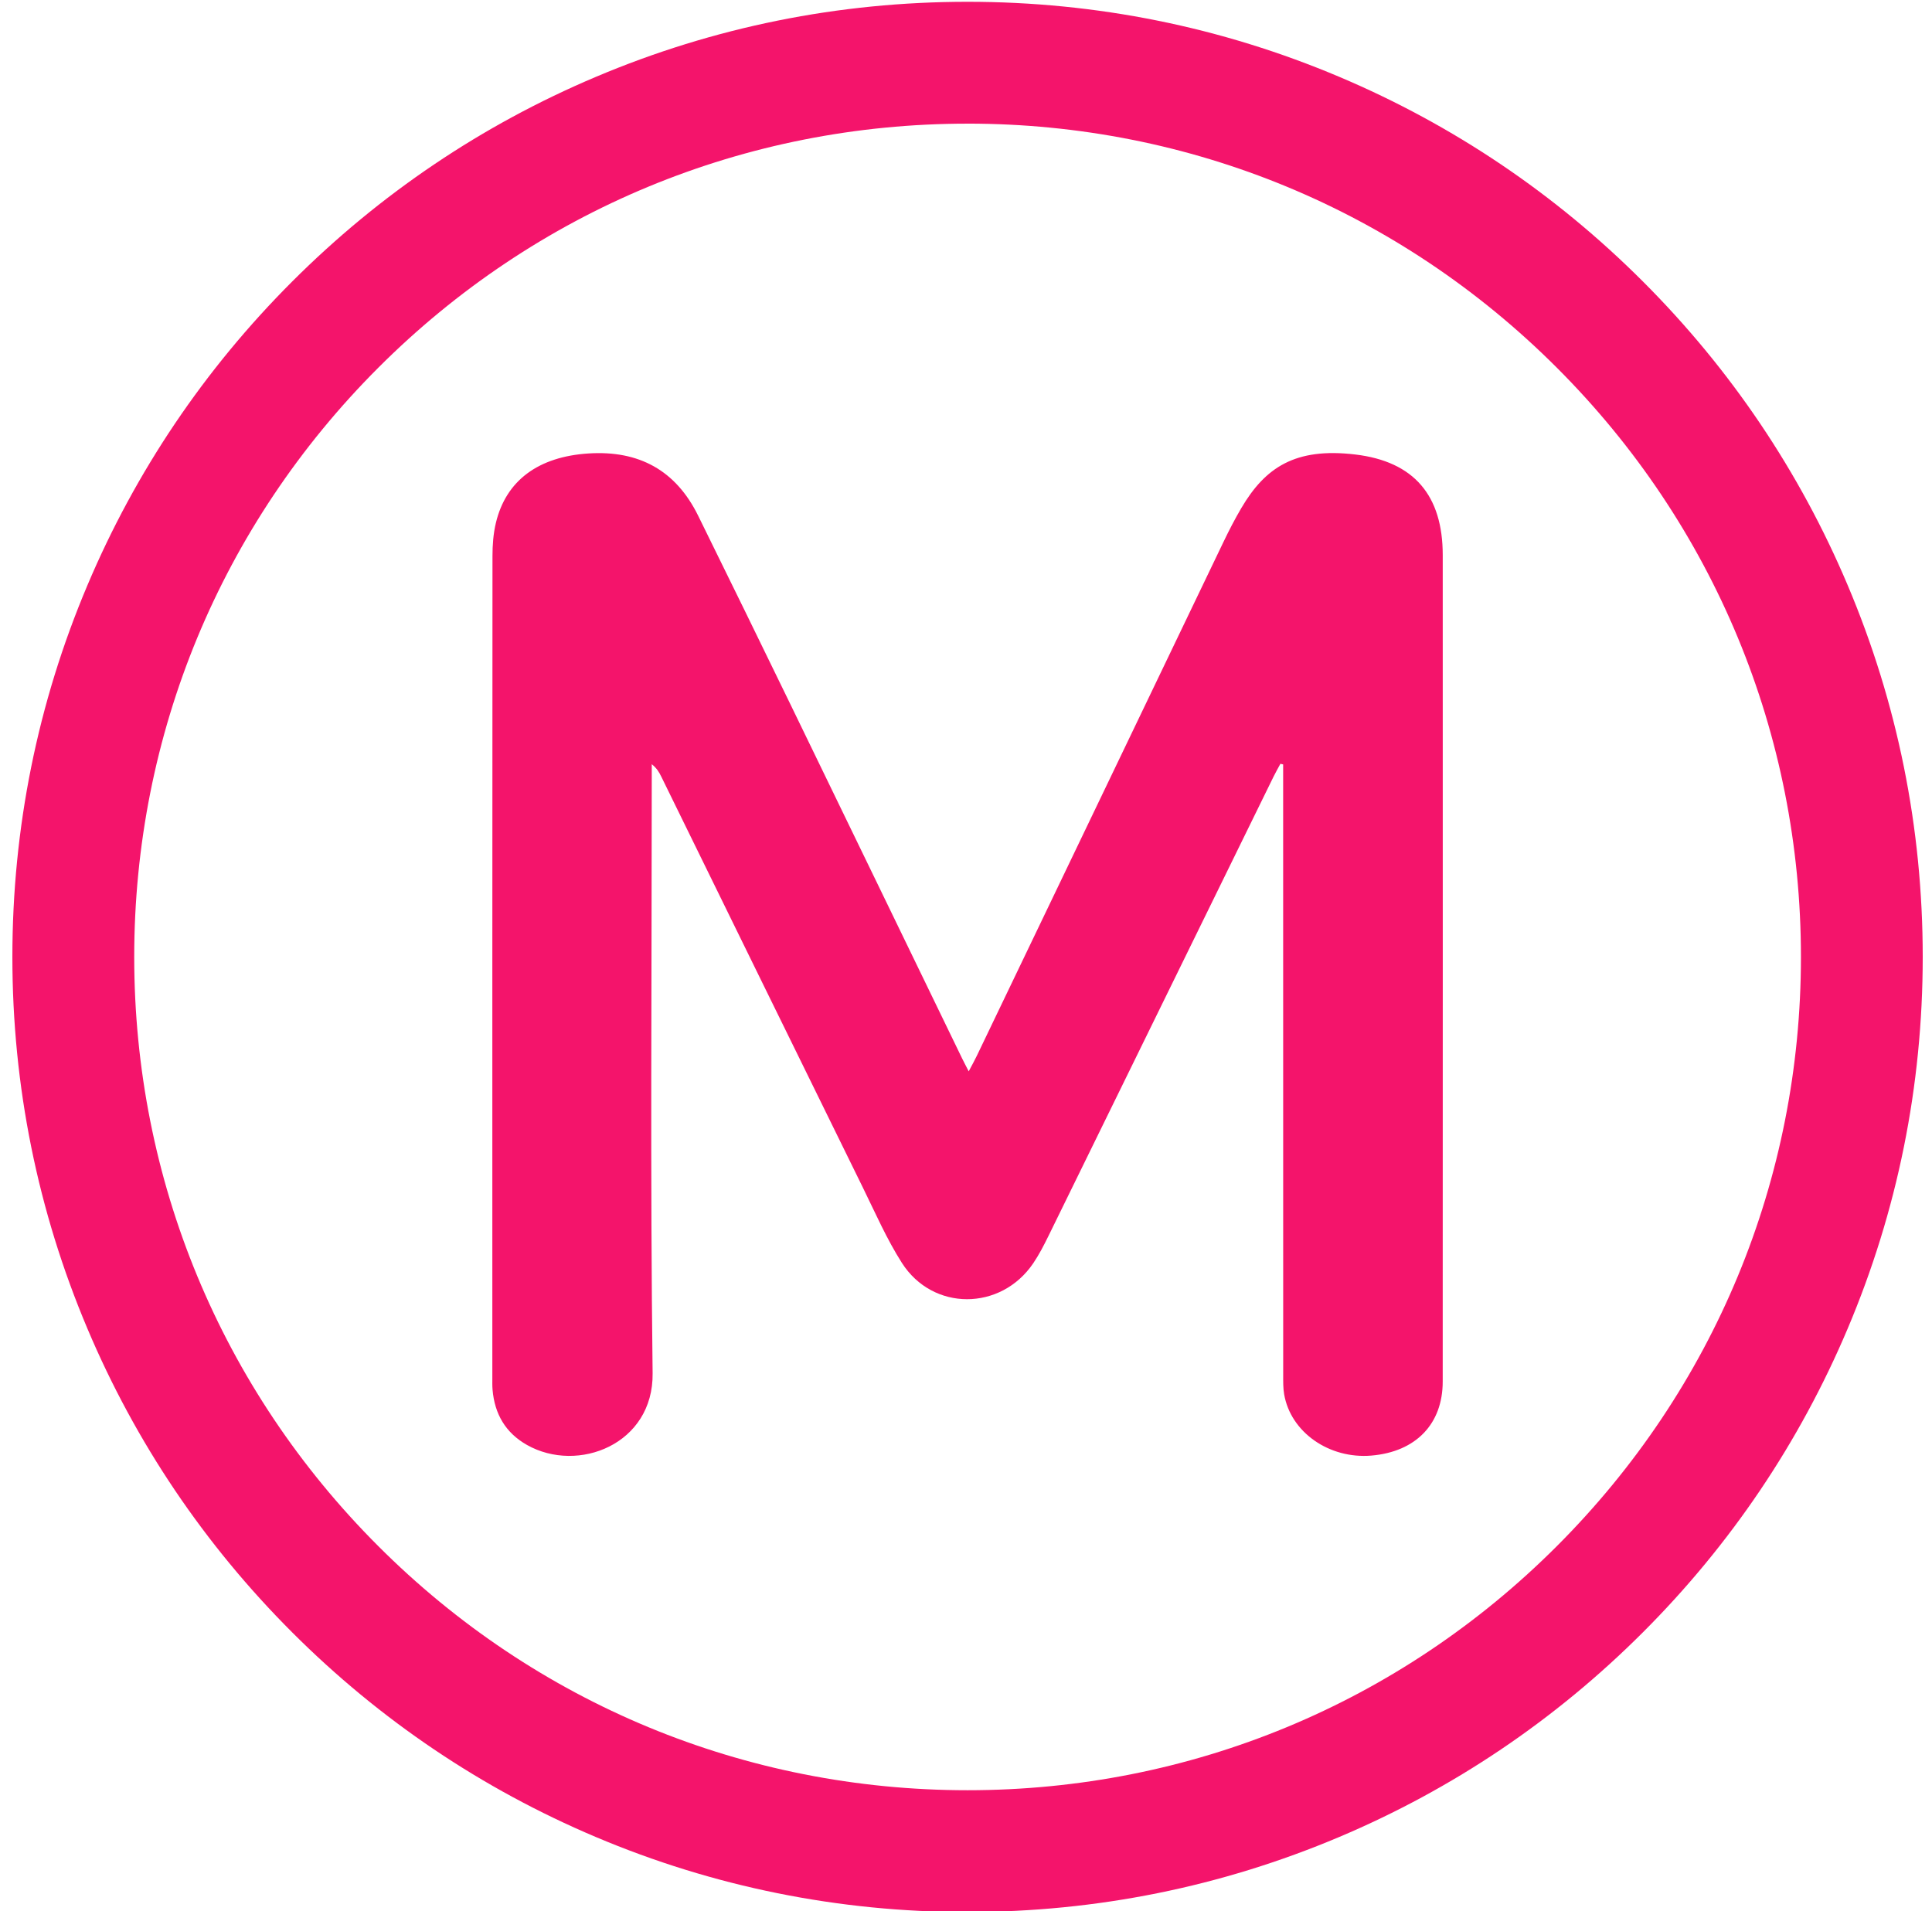
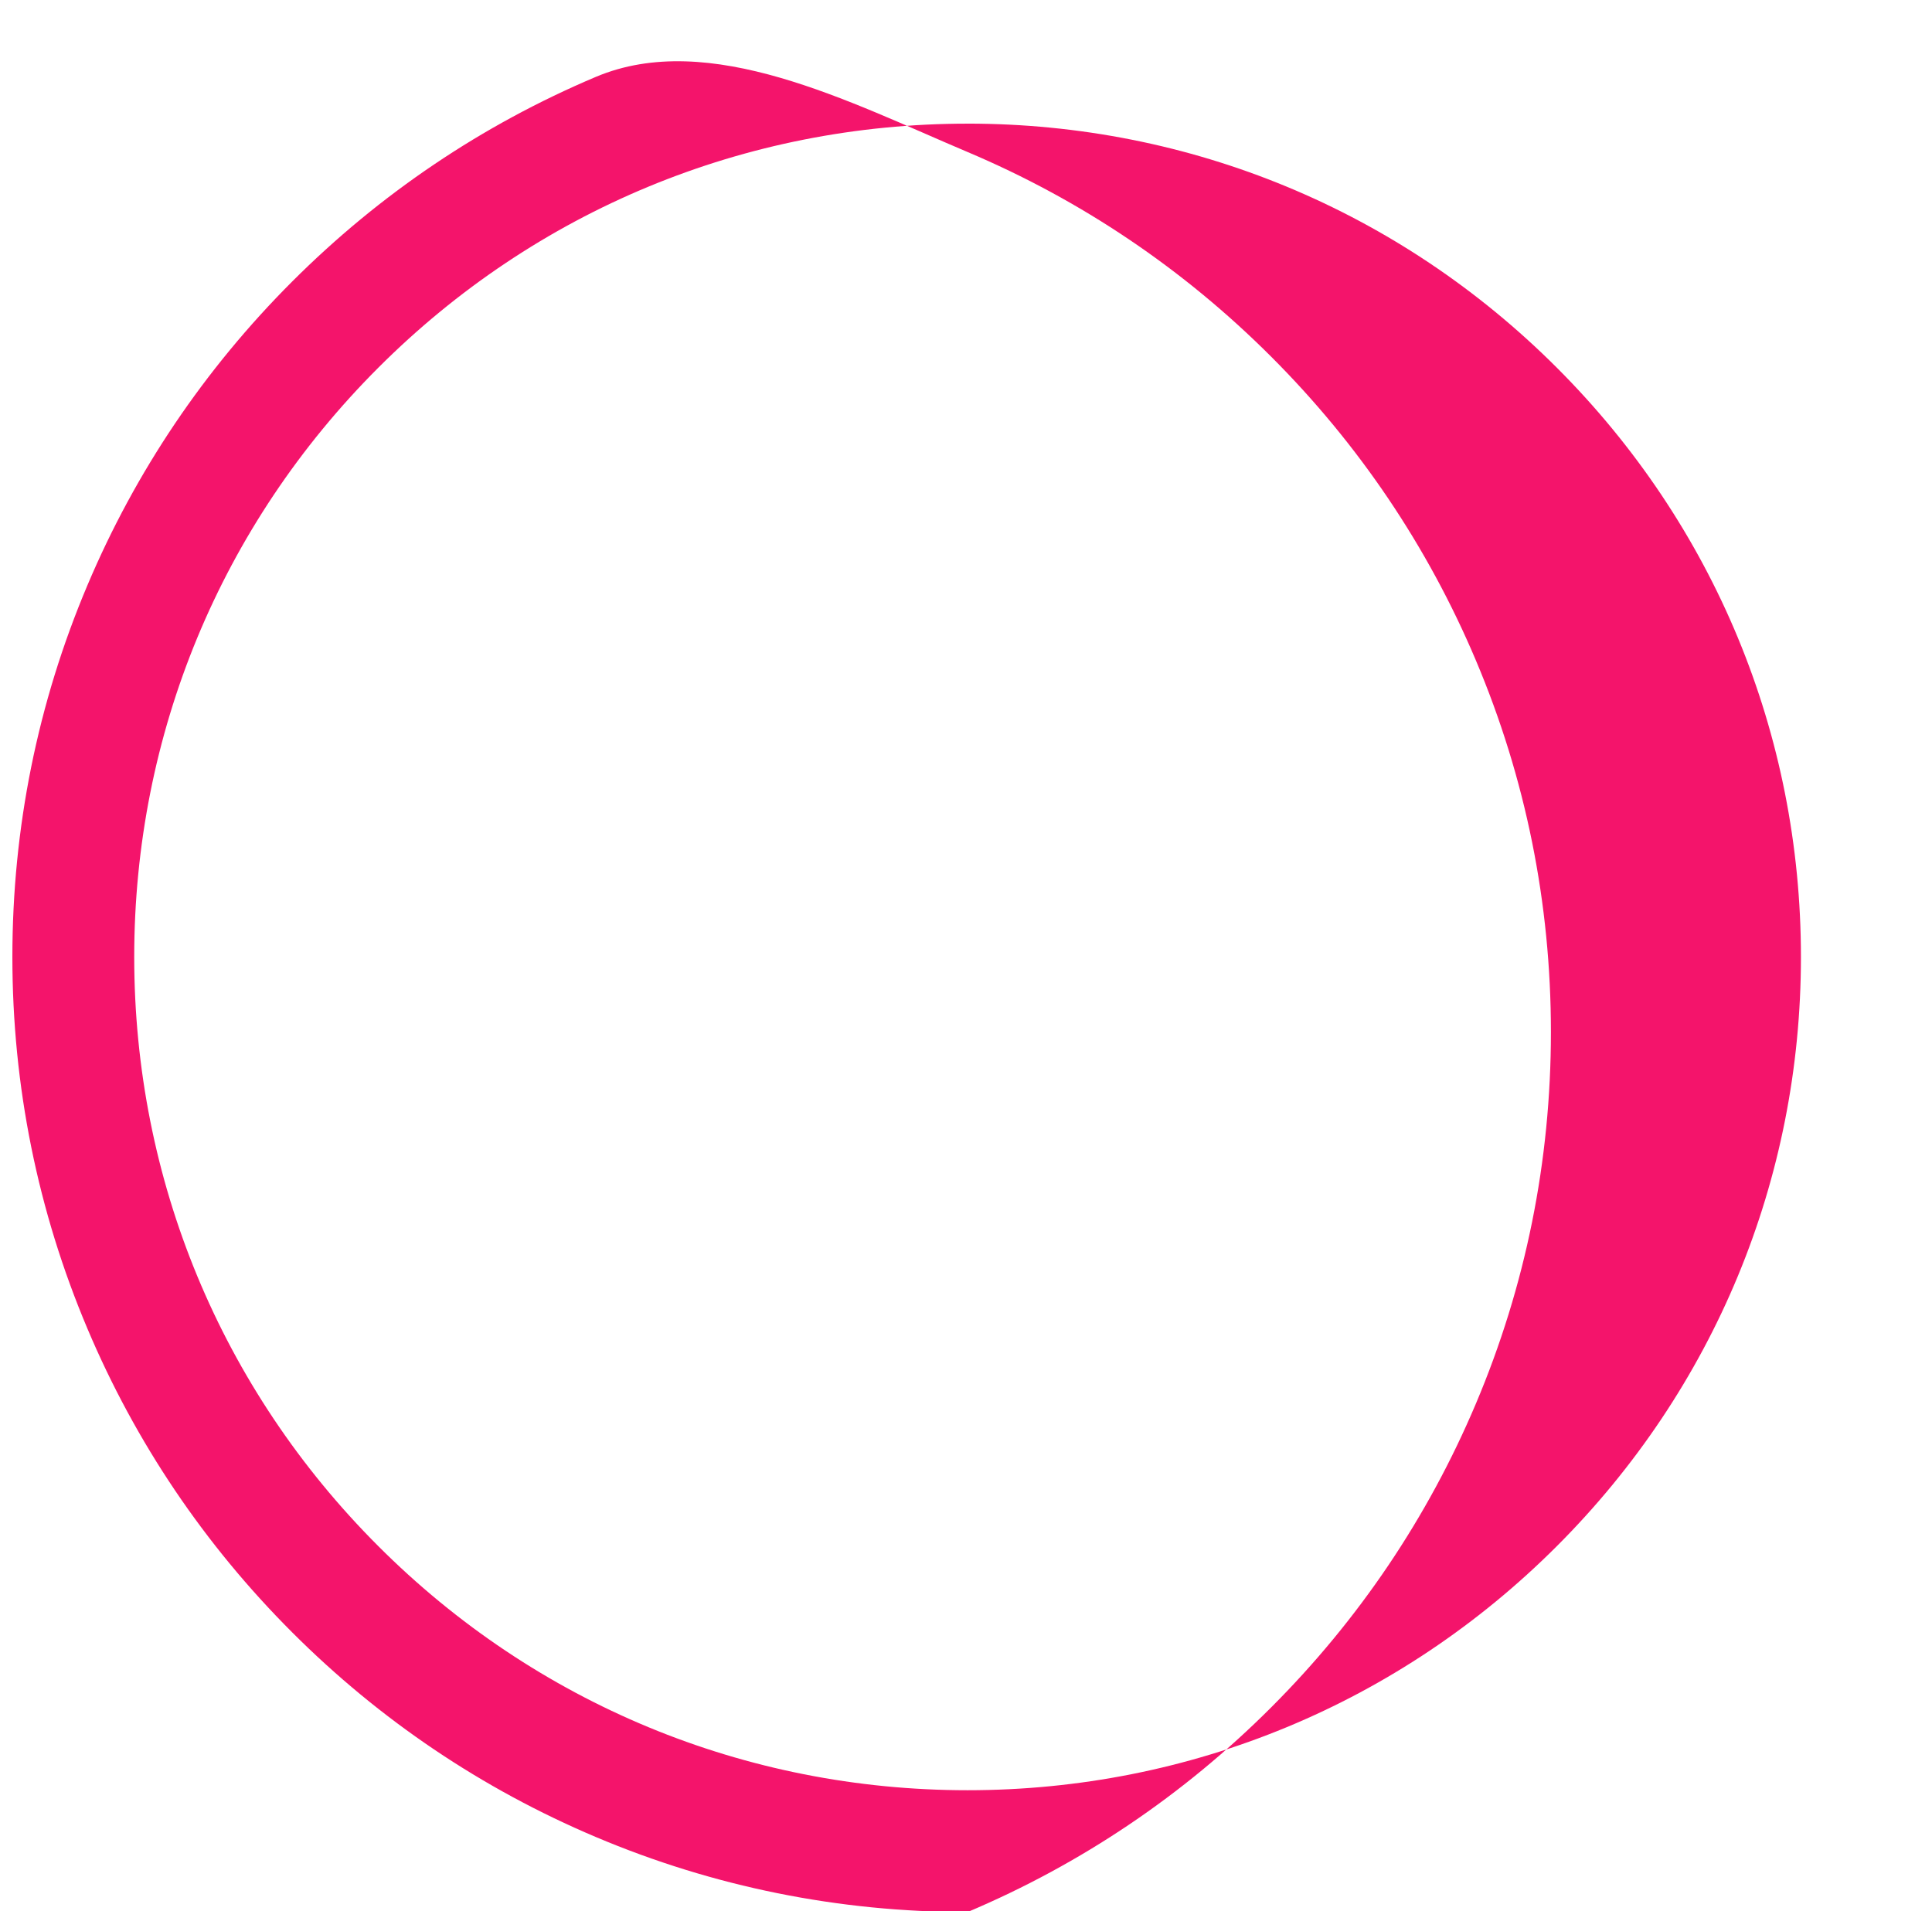
<svg xmlns="http://www.w3.org/2000/svg" viewBox="0 0 808.68 800">
  <defs />
-   <path style="fill:#f4146b;" d="M405.48,448.46c1.45-2.77,2.5-4.62,3.41-6.54,34.42-71.71,68.82-143.44,103.26-215.14,2.3-4.8,4.75-9.54,7.45-14.13,9.97-16.92,22.5-25.39,47.65-22.4,24.69,2.93,36.63,17.2,36.64,42.11,.02,115.32,.03,230.64-.01,345.96,0,17.82-11.3,29.42-29.85,30.99-17.68,1.5-33.8-9.77-36.52-25.66-.45-2.6-.4-5.31-.4-7.97-.02-83.32-.02-166.65-.02-249.97,0-1.91,0-3.81,0-5.72-.38-.09-.77-.17-1.15-.26-.97,1.81-2,3.6-2.9,5.44-31.41,64.11-62.8,128.23-94.24,192.33-1.9,3.88-3.91,7.75-6.32,11.32-13.56,20-42.01,20.15-54.98-.18-6.32-9.91-11.08-20.84-16.29-31.44-28.19-57.35-56.29-114.75-84.43-172.13-.87-1.77-1.84-3.49-3.97-5.17,0,1.83,0,3.66,0,5.49,0,83.16-.67,166.32,.36,249.47,.37,29.73-31.27,42.05-52.58,30.01-8.99-5.08-13.56-12.98-14.42-23.14-.14-1.66-.09-3.33-.09-5,0-114.65-.02-229.31,.06-343.96,0-4.63,.35-9.38,1.42-13.86,4.24-17.83,17.88-27.75,38.78-29.09,21.08-1.35,36.51,7.02,45.88,26.04,12.94,26.27,25.81,52.58,38.61,78.93,23.99,49.4,47.91,98.83,71.87,148.24,.71,1.47,1.49,2.92,2.78,5.44Z" />
-   <path style="fill:#f4146b;" d="M404.99,800.39c-53.96,0-106.33-10.57-155.63-31.43-47.61-20.14-90.37-48.96-127.08-85.67-36.71-36.71-65.54-79.46-85.67-127.08-20.85-49.31-31.43-101.67-31.43-155.63s10.57-106.33,31.43-155.63c20.14-47.61,48.96-90.37,85.67-127.08,36.71-36.71,79.47-65.54,127.08-85.67C298.67,11.33,351.03,.75,404.99,.75s106.33,10.57,155.63,31.43c47.61,20.14,90.37,48.96,127.08,85.67,36.71,36.71,65.54,79.47,85.67,127.08,20.86,49.31,31.43,101.67,31.43,155.63s-10.57,106.33-31.43,155.63c-20.14,47.61-48.96,90.37-85.67,127.08s-79.47,65.54-127.08,85.67c-49.31,20.86-101.67,31.43-155.63,31.43Zm0-748.63c-93.17,0-180.77,36.28-246.65,102.17S56.18,307.4,56.18,400.57s36.28,180.77,102.17,246.65c65.88,65.88,153.48,102.17,246.65,102.17s180.77-36.28,246.65-102.17,102.17-153.48,102.17-246.65-36.28-180.77-102.17-246.65c-65.88-65.88-153.48-102.17-246.65-102.17Z" />
+   <path style="fill:#f4146b;" d="M404.99,800.39c-53.96,0-106.33-10.57-155.63-31.43-47.61-20.14-90.37-48.96-127.08-85.67-36.71-36.71-65.54-79.46-85.67-127.08-20.85-49.31-31.43-101.67-31.43-155.63s10.57-106.33,31.43-155.63c20.14-47.61,48.96-90.37,85.67-127.08,36.71-36.71,79.47-65.54,127.08-85.67s106.33,10.57,155.63,31.43c47.61,20.14,90.37,48.96,127.08,85.67,36.71,36.71,65.54,79.47,85.67,127.08,20.86,49.31,31.43,101.67,31.43,155.63s-10.57,106.33-31.43,155.63c-20.14,47.61-48.96,90.37-85.67,127.08s-79.47,65.54-127.08,85.67c-49.31,20.86-101.67,31.43-155.63,31.43Zm0-748.63c-93.17,0-180.77,36.28-246.65,102.17S56.18,307.4,56.18,400.57s36.28,180.77,102.17,246.65c65.88,65.88,153.48,102.17,246.65,102.17s180.77-36.28,246.65-102.17,102.17-153.48,102.17-246.65-36.28-180.77-102.17-246.65c-65.88-65.88-153.48-102.17-246.65-102.17Z" />
</svg>